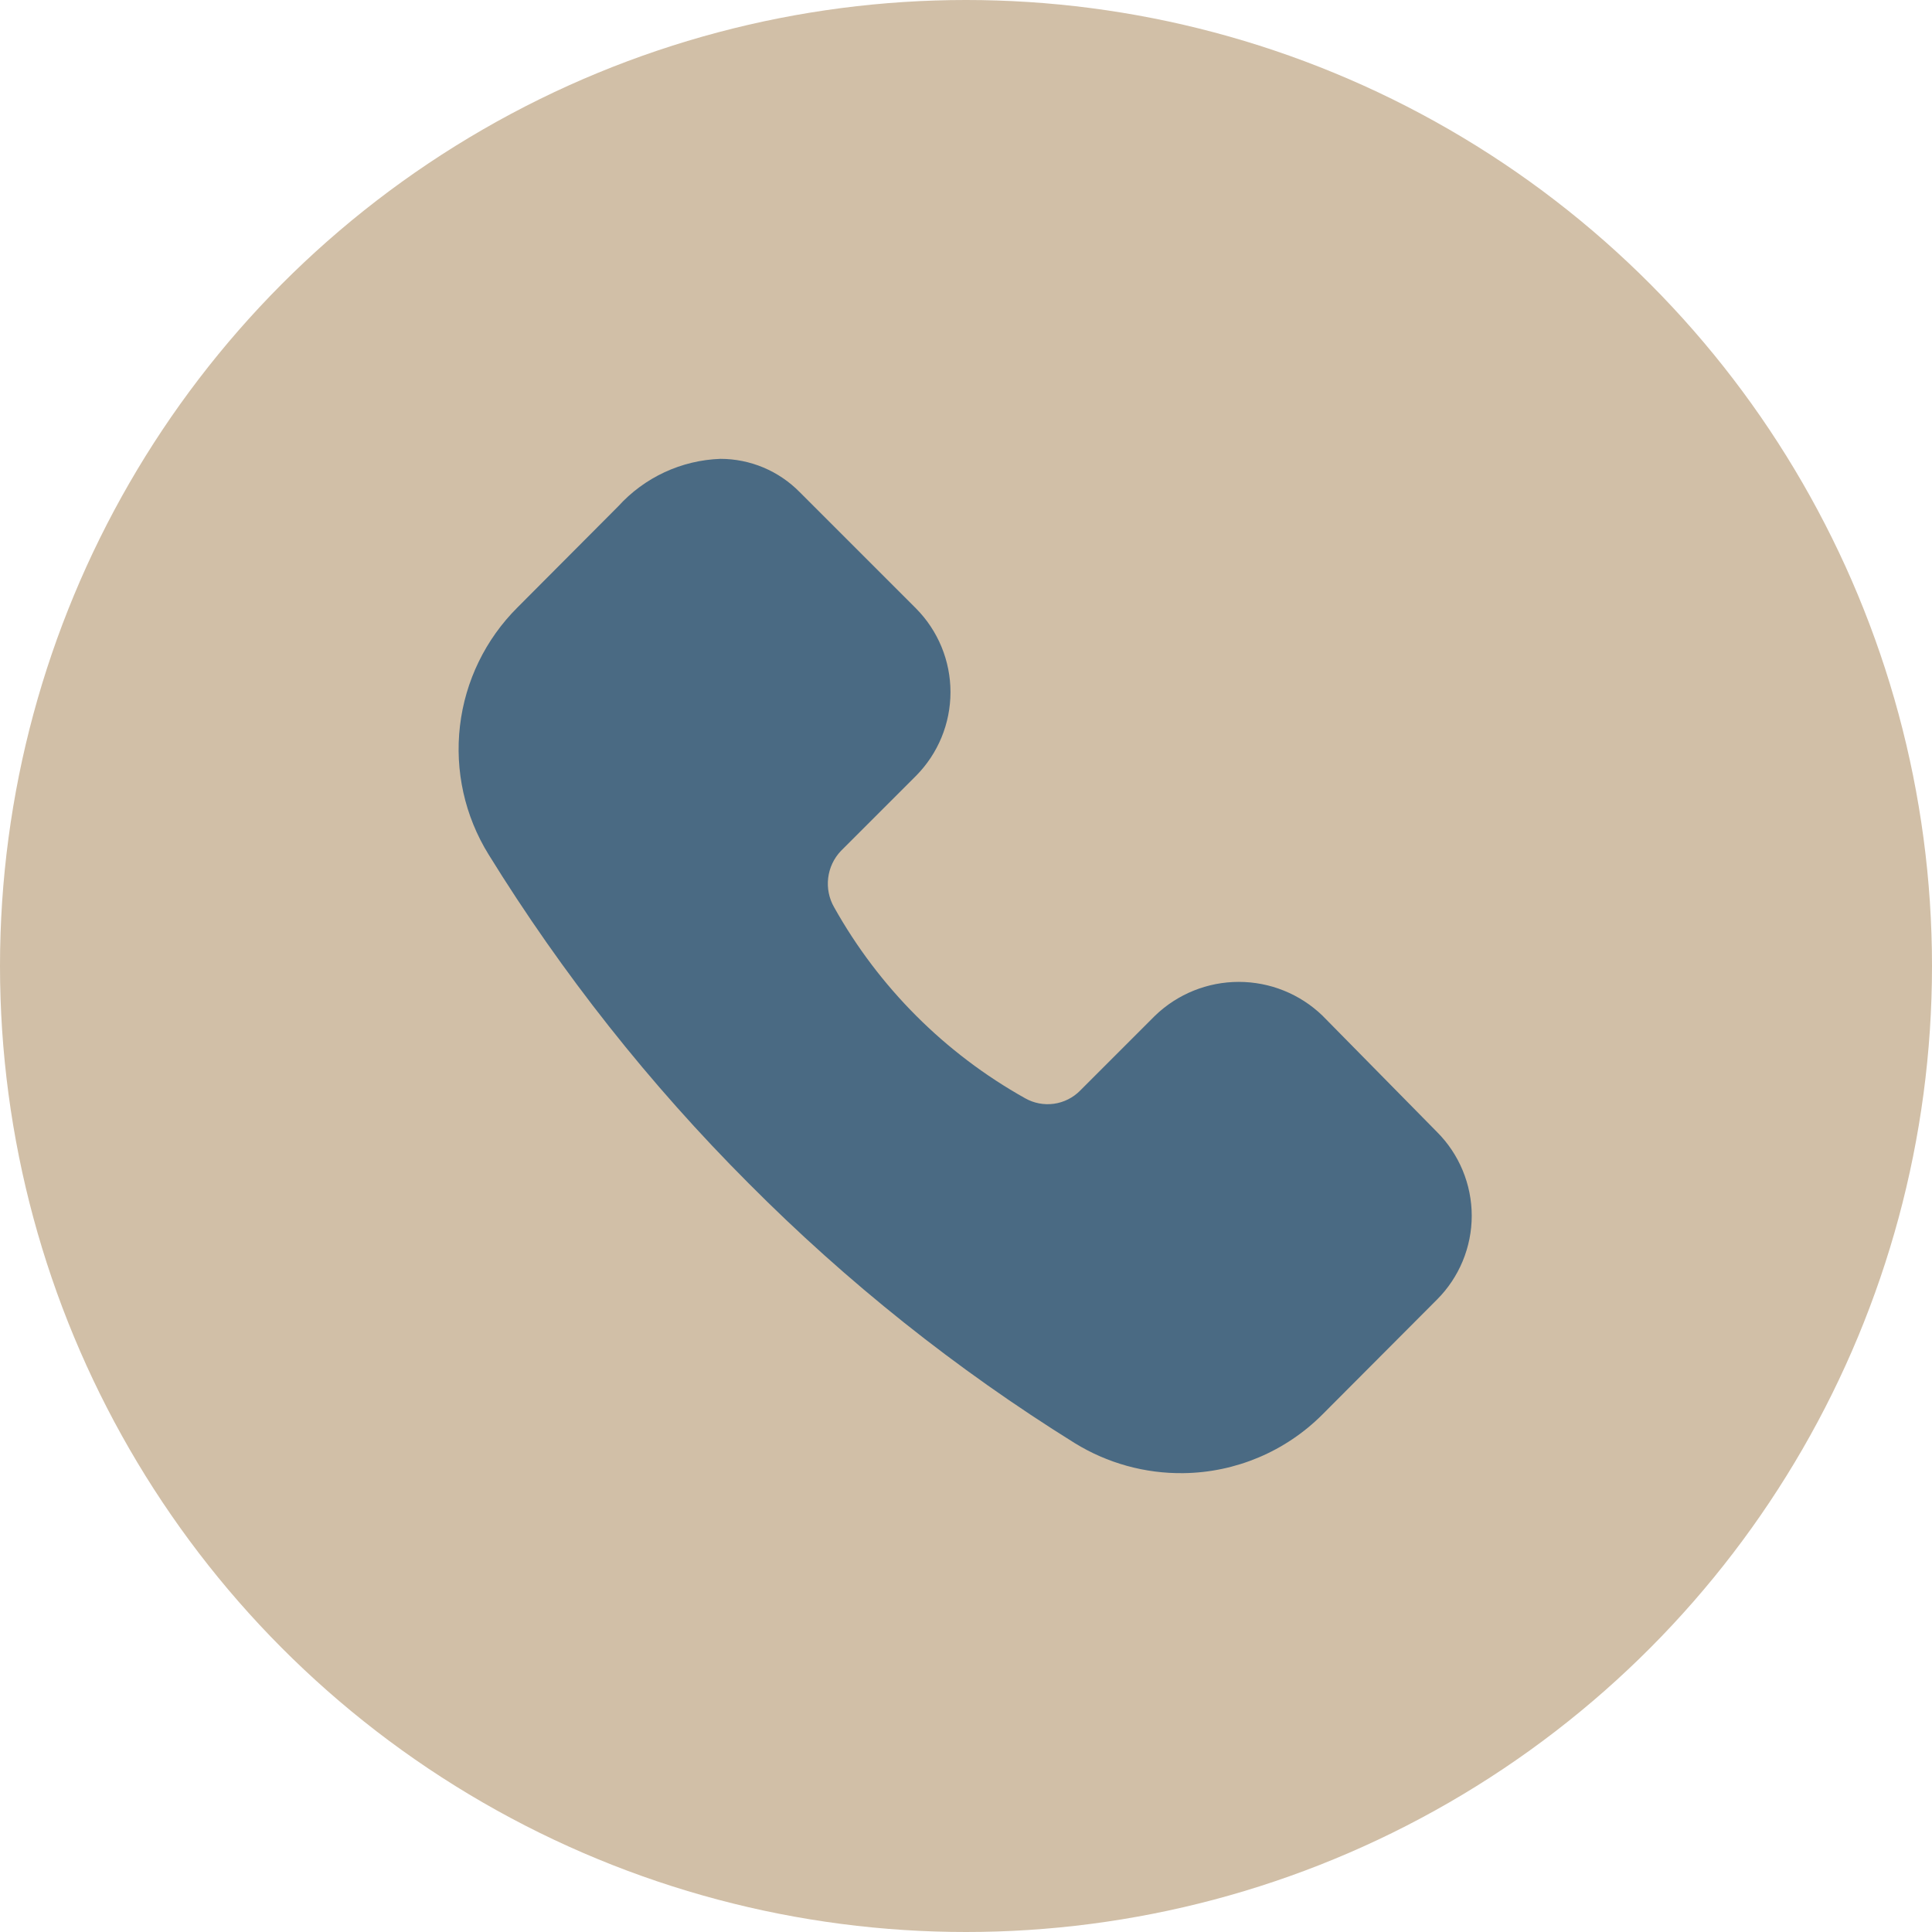
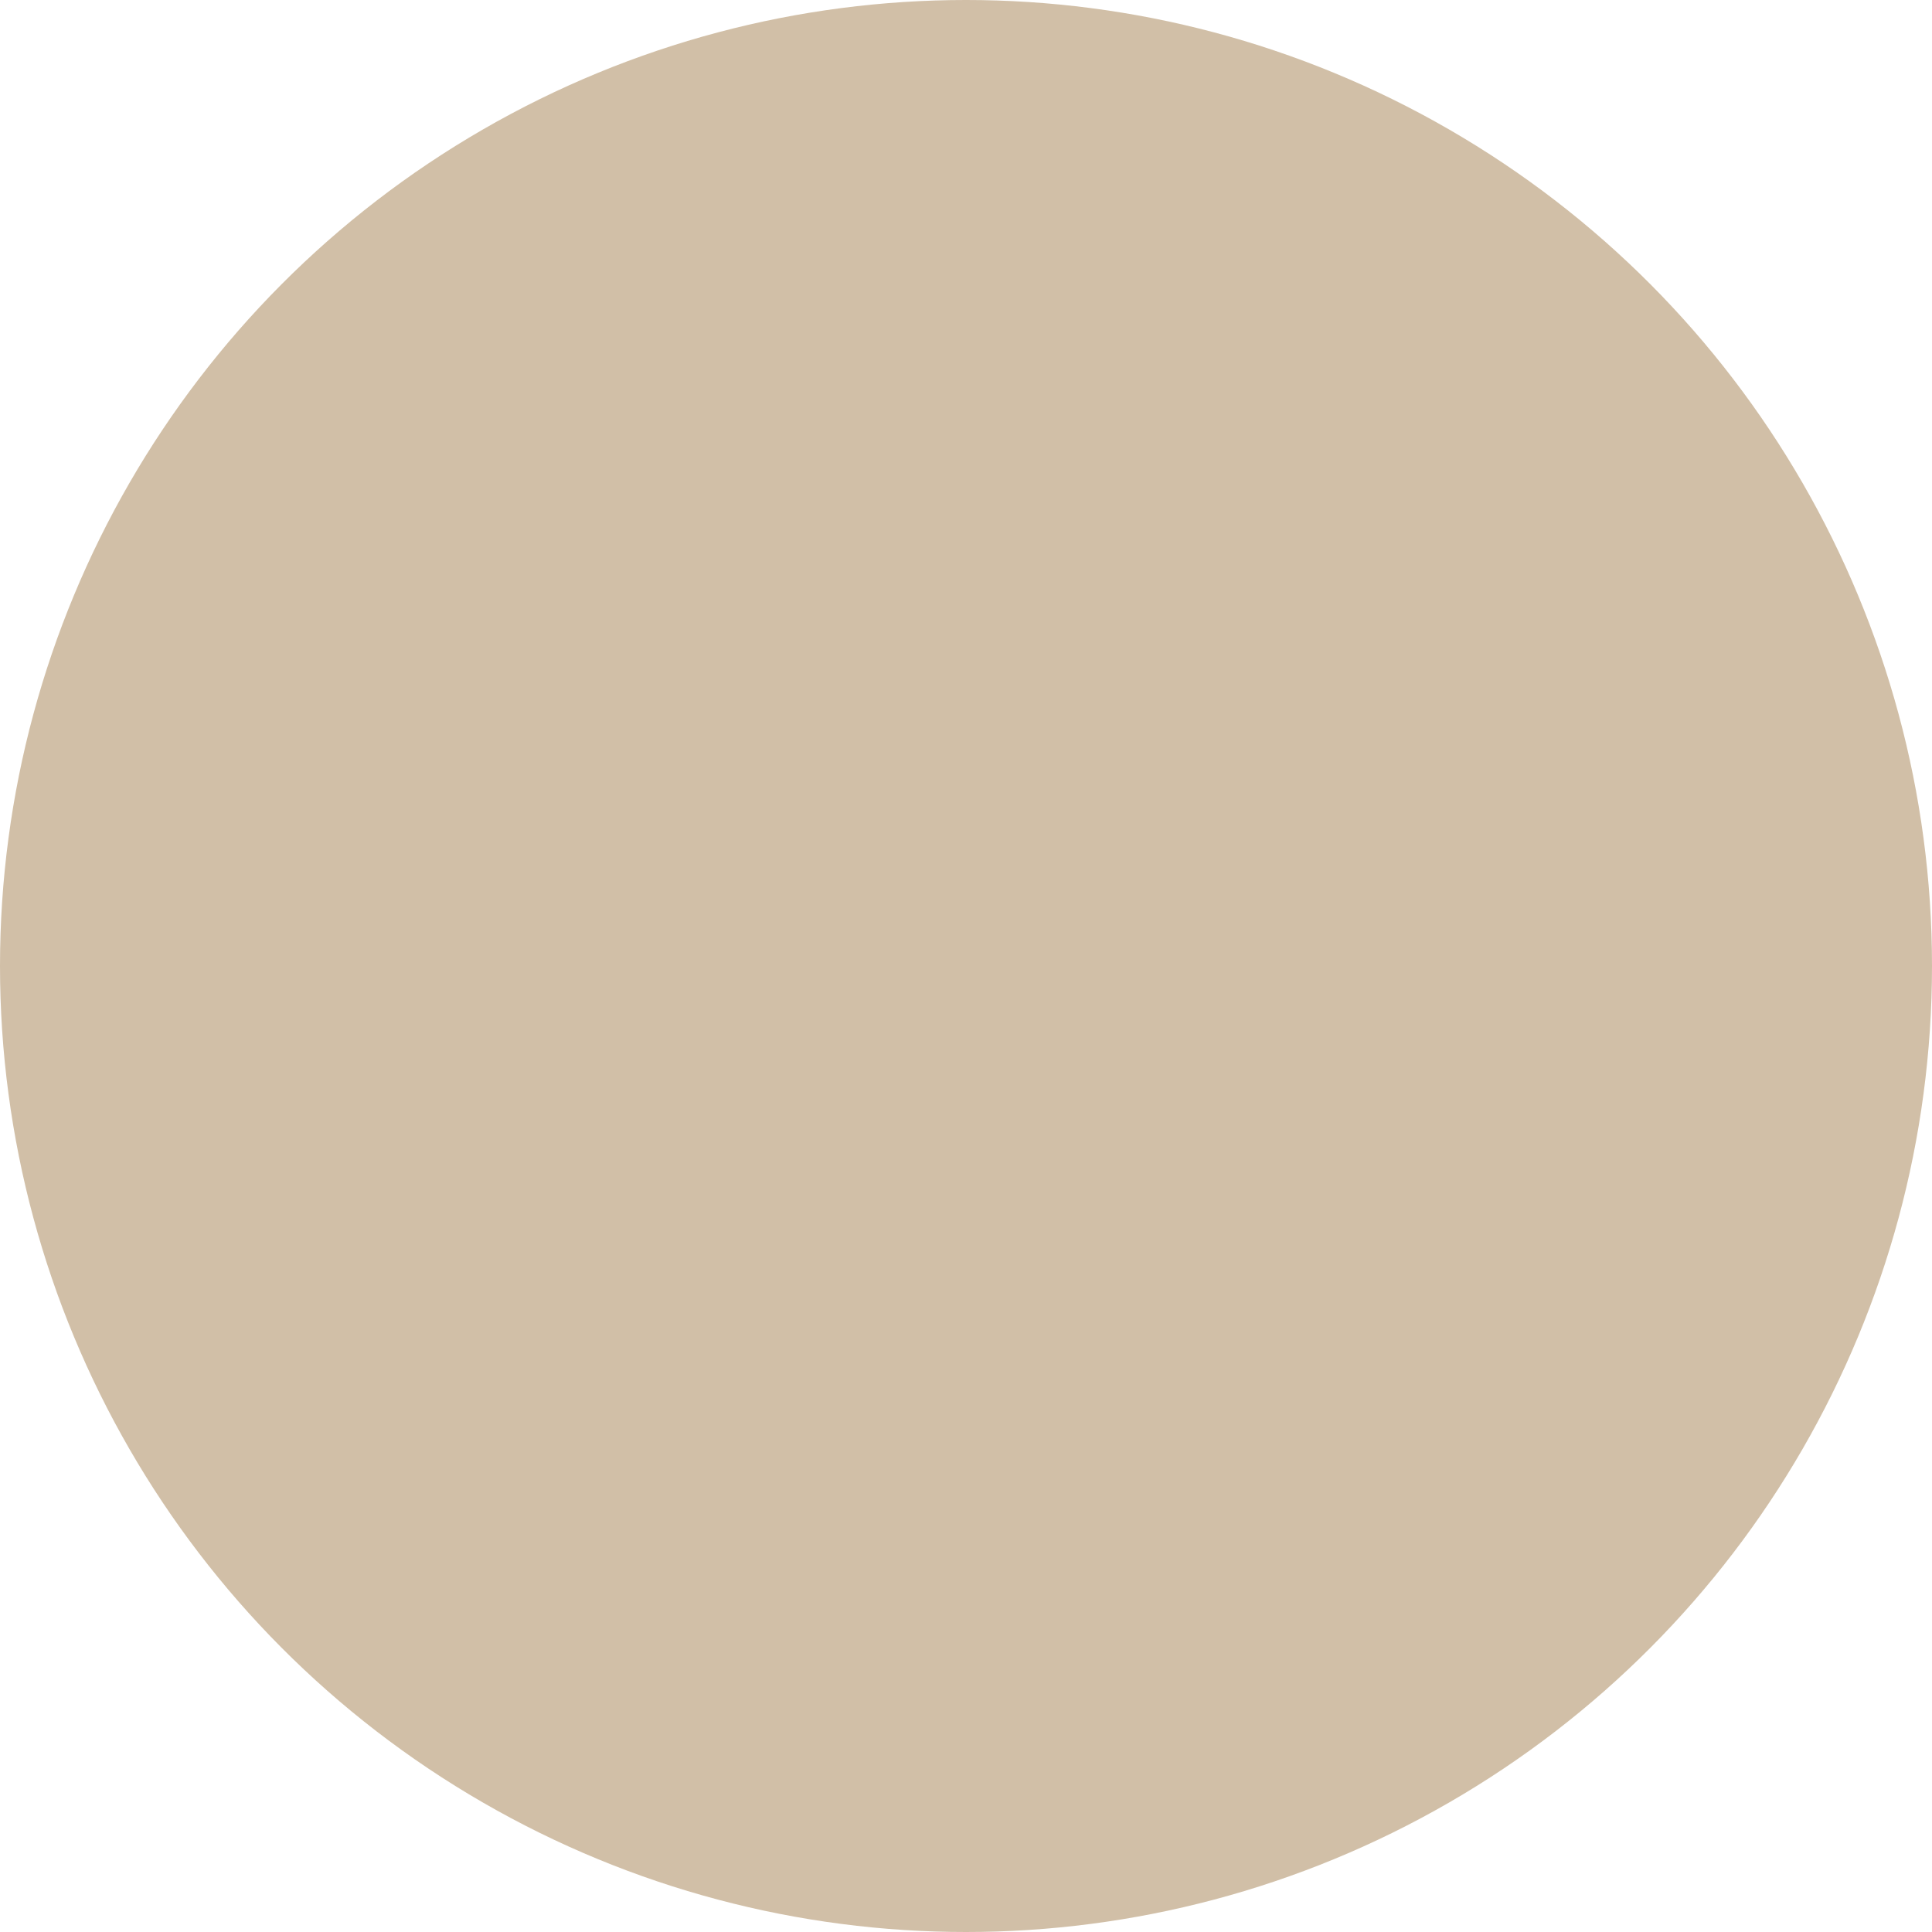
<svg xmlns="http://www.w3.org/2000/svg" width="90" height="90" viewBox="0 0 90 90" fill="none">
  <circle cx="45" cy="45" r="45" fill="#D1BFA7" />
-   <path d="M66.938 60.542L61.605 65.891C59.886 67.614 57.56 68.596 55.125 68.625C53.339 68.648 51.583 68.162 50.063 67.224C44.549 63.792 39.453 59.732 34.875 55.125C30.257 50.504 26.191 45.362 22.759 39.803C21.651 38.014 21.182 35.902 21.427 33.813C21.672 31.723 22.617 29.778 24.109 28.294L28.8 23.586C29.406 22.918 30.139 22.379 30.956 21.999C31.773 21.619 32.658 21.407 33.559 21.375C34.247 21.375 34.929 21.513 35.563 21.779C36.198 22.046 36.773 22.436 37.255 22.927L42.672 28.344C43.7 29.381 44.277 30.782 44.277 32.242C44.277 33.703 43.7 35.104 42.672 36.141L39.178 39.634C38.847 39.979 38.637 40.422 38.58 40.897C38.522 41.371 38.619 41.852 38.858 42.266C40.944 45.995 44.022 49.073 47.751 51.159C48.158 51.391 48.63 51.482 49.094 51.418C49.557 51.354 49.987 51.138 50.316 50.805L53.809 47.312C54.856 46.303 56.253 45.74 57.707 45.74C59.161 45.74 60.558 46.303 61.605 47.312L66.938 52.729C67.452 53.241 67.859 53.85 68.137 54.521C68.415 55.191 68.559 55.91 68.559 56.635C68.559 57.361 68.415 58.08 68.137 58.75C67.859 59.42 67.452 60.029 66.938 60.542Z" fill="#4A6A83" />
</svg>